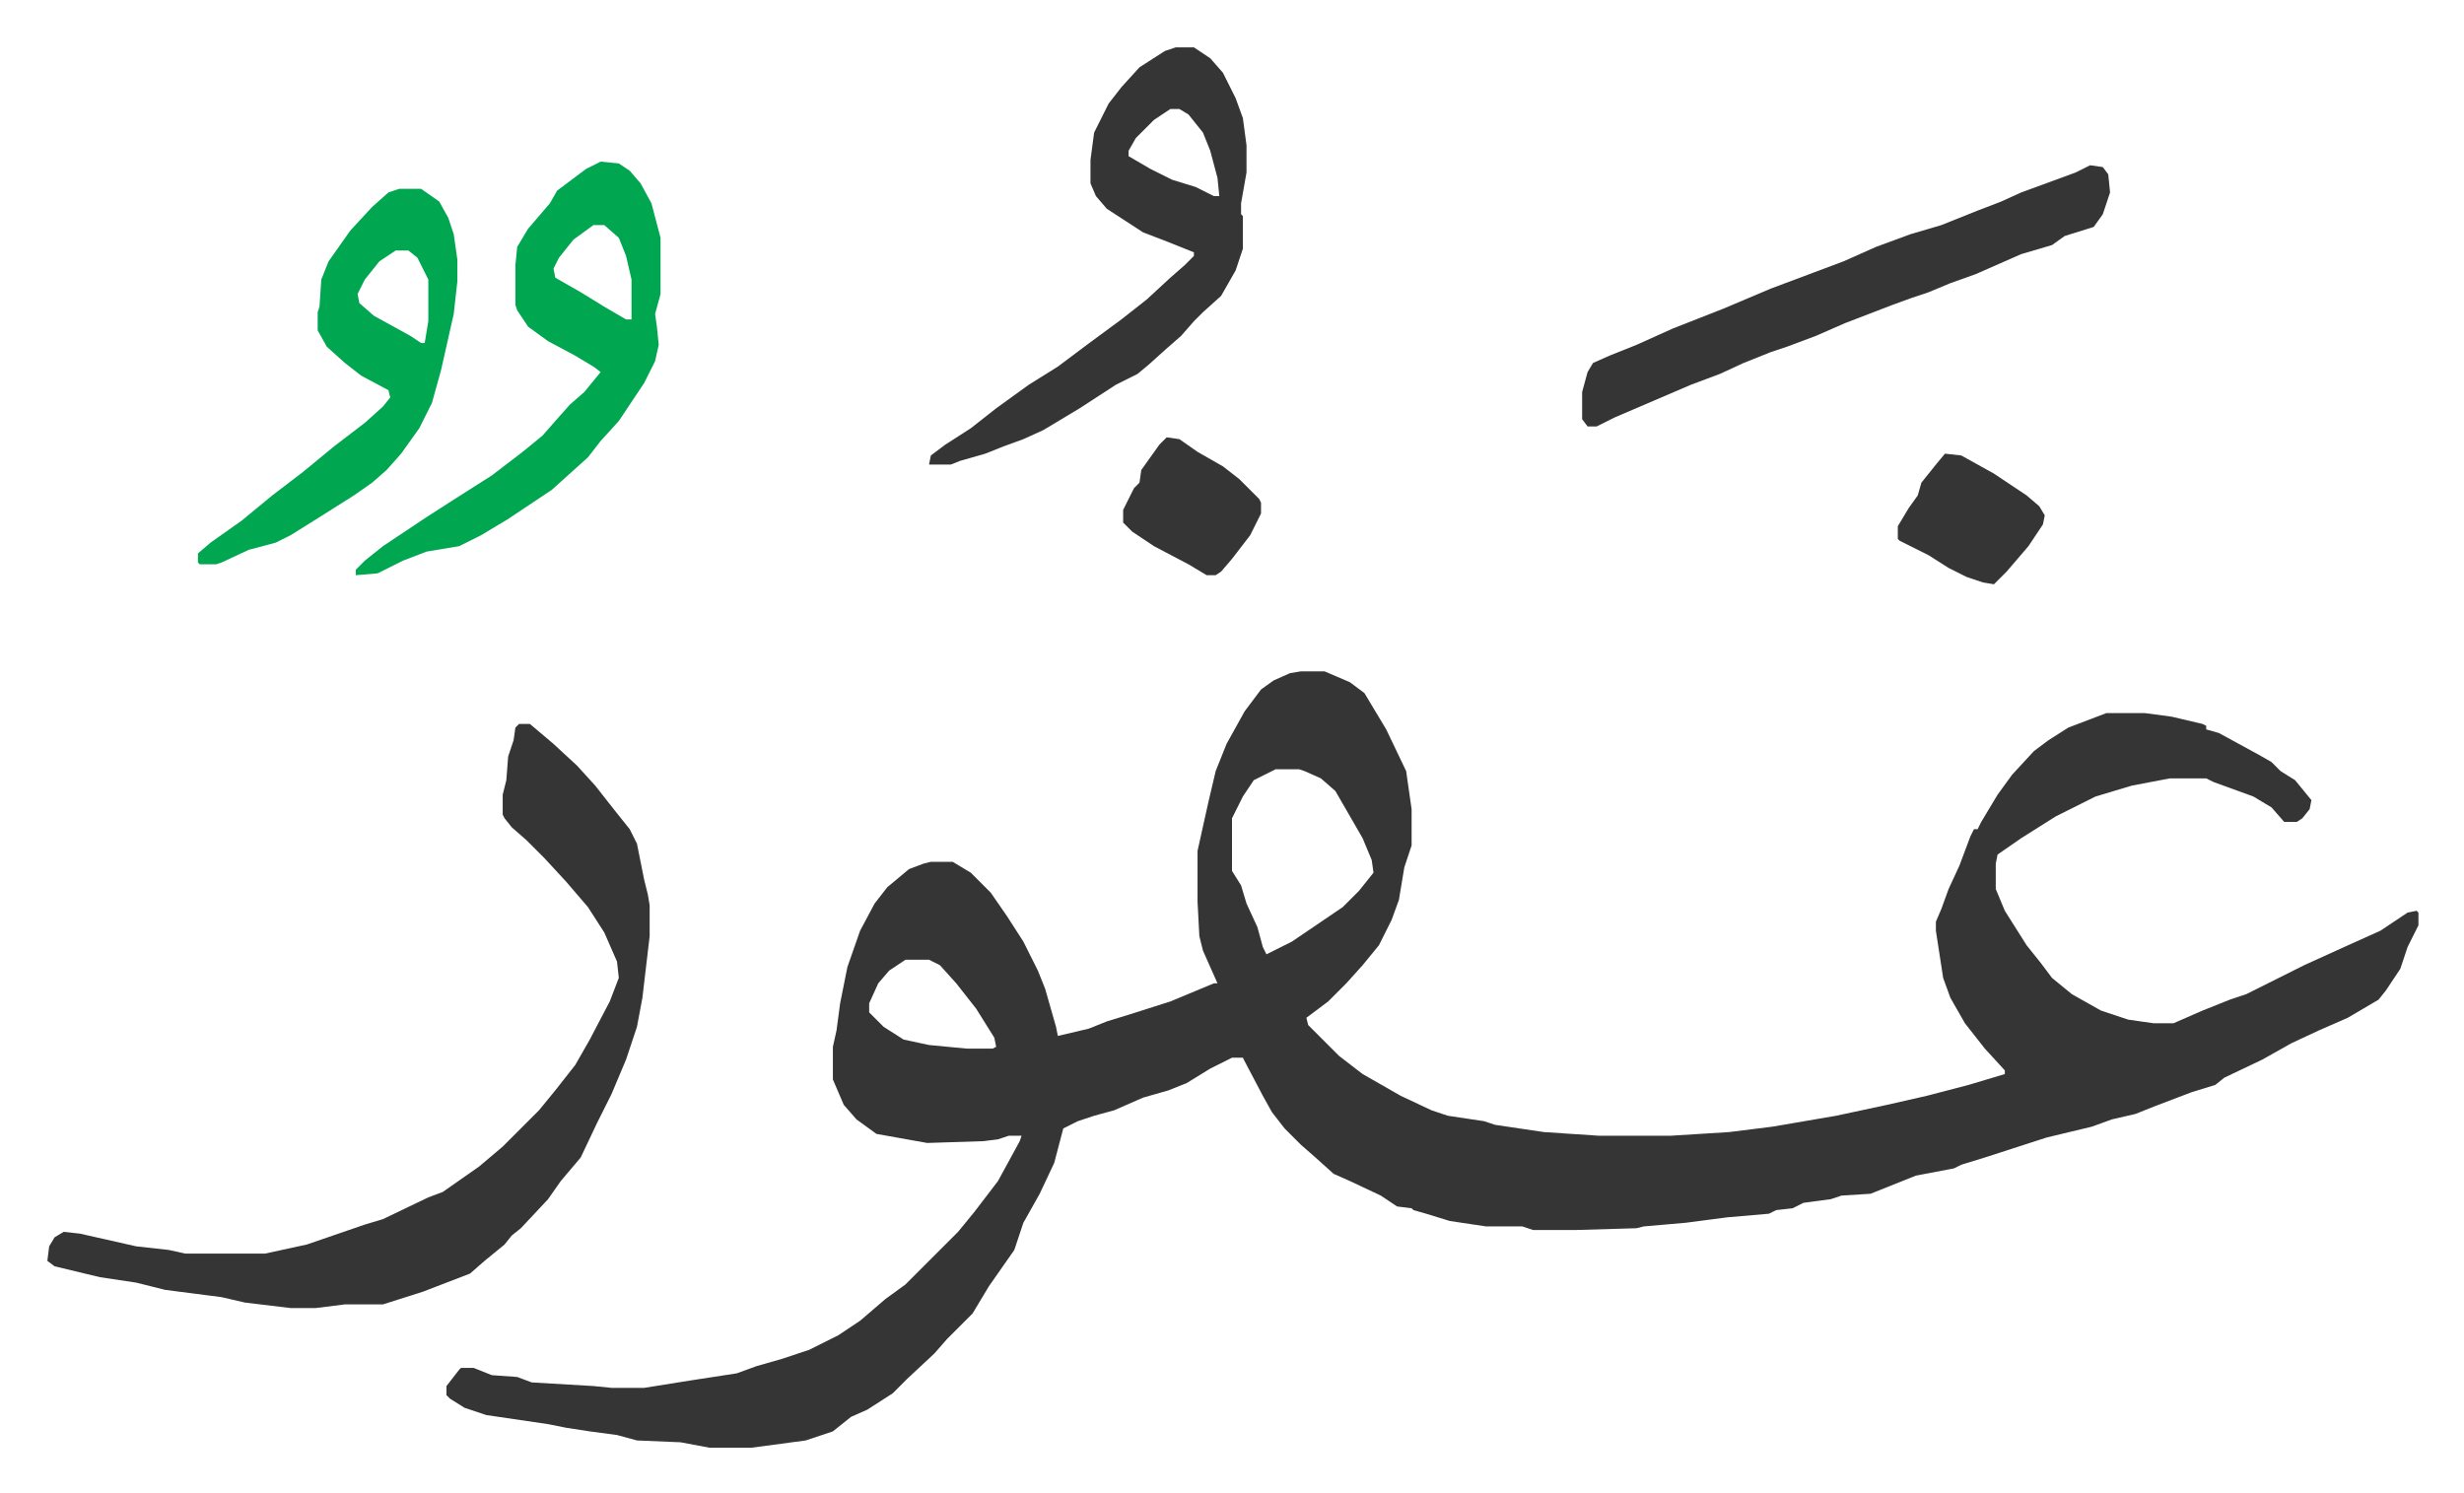
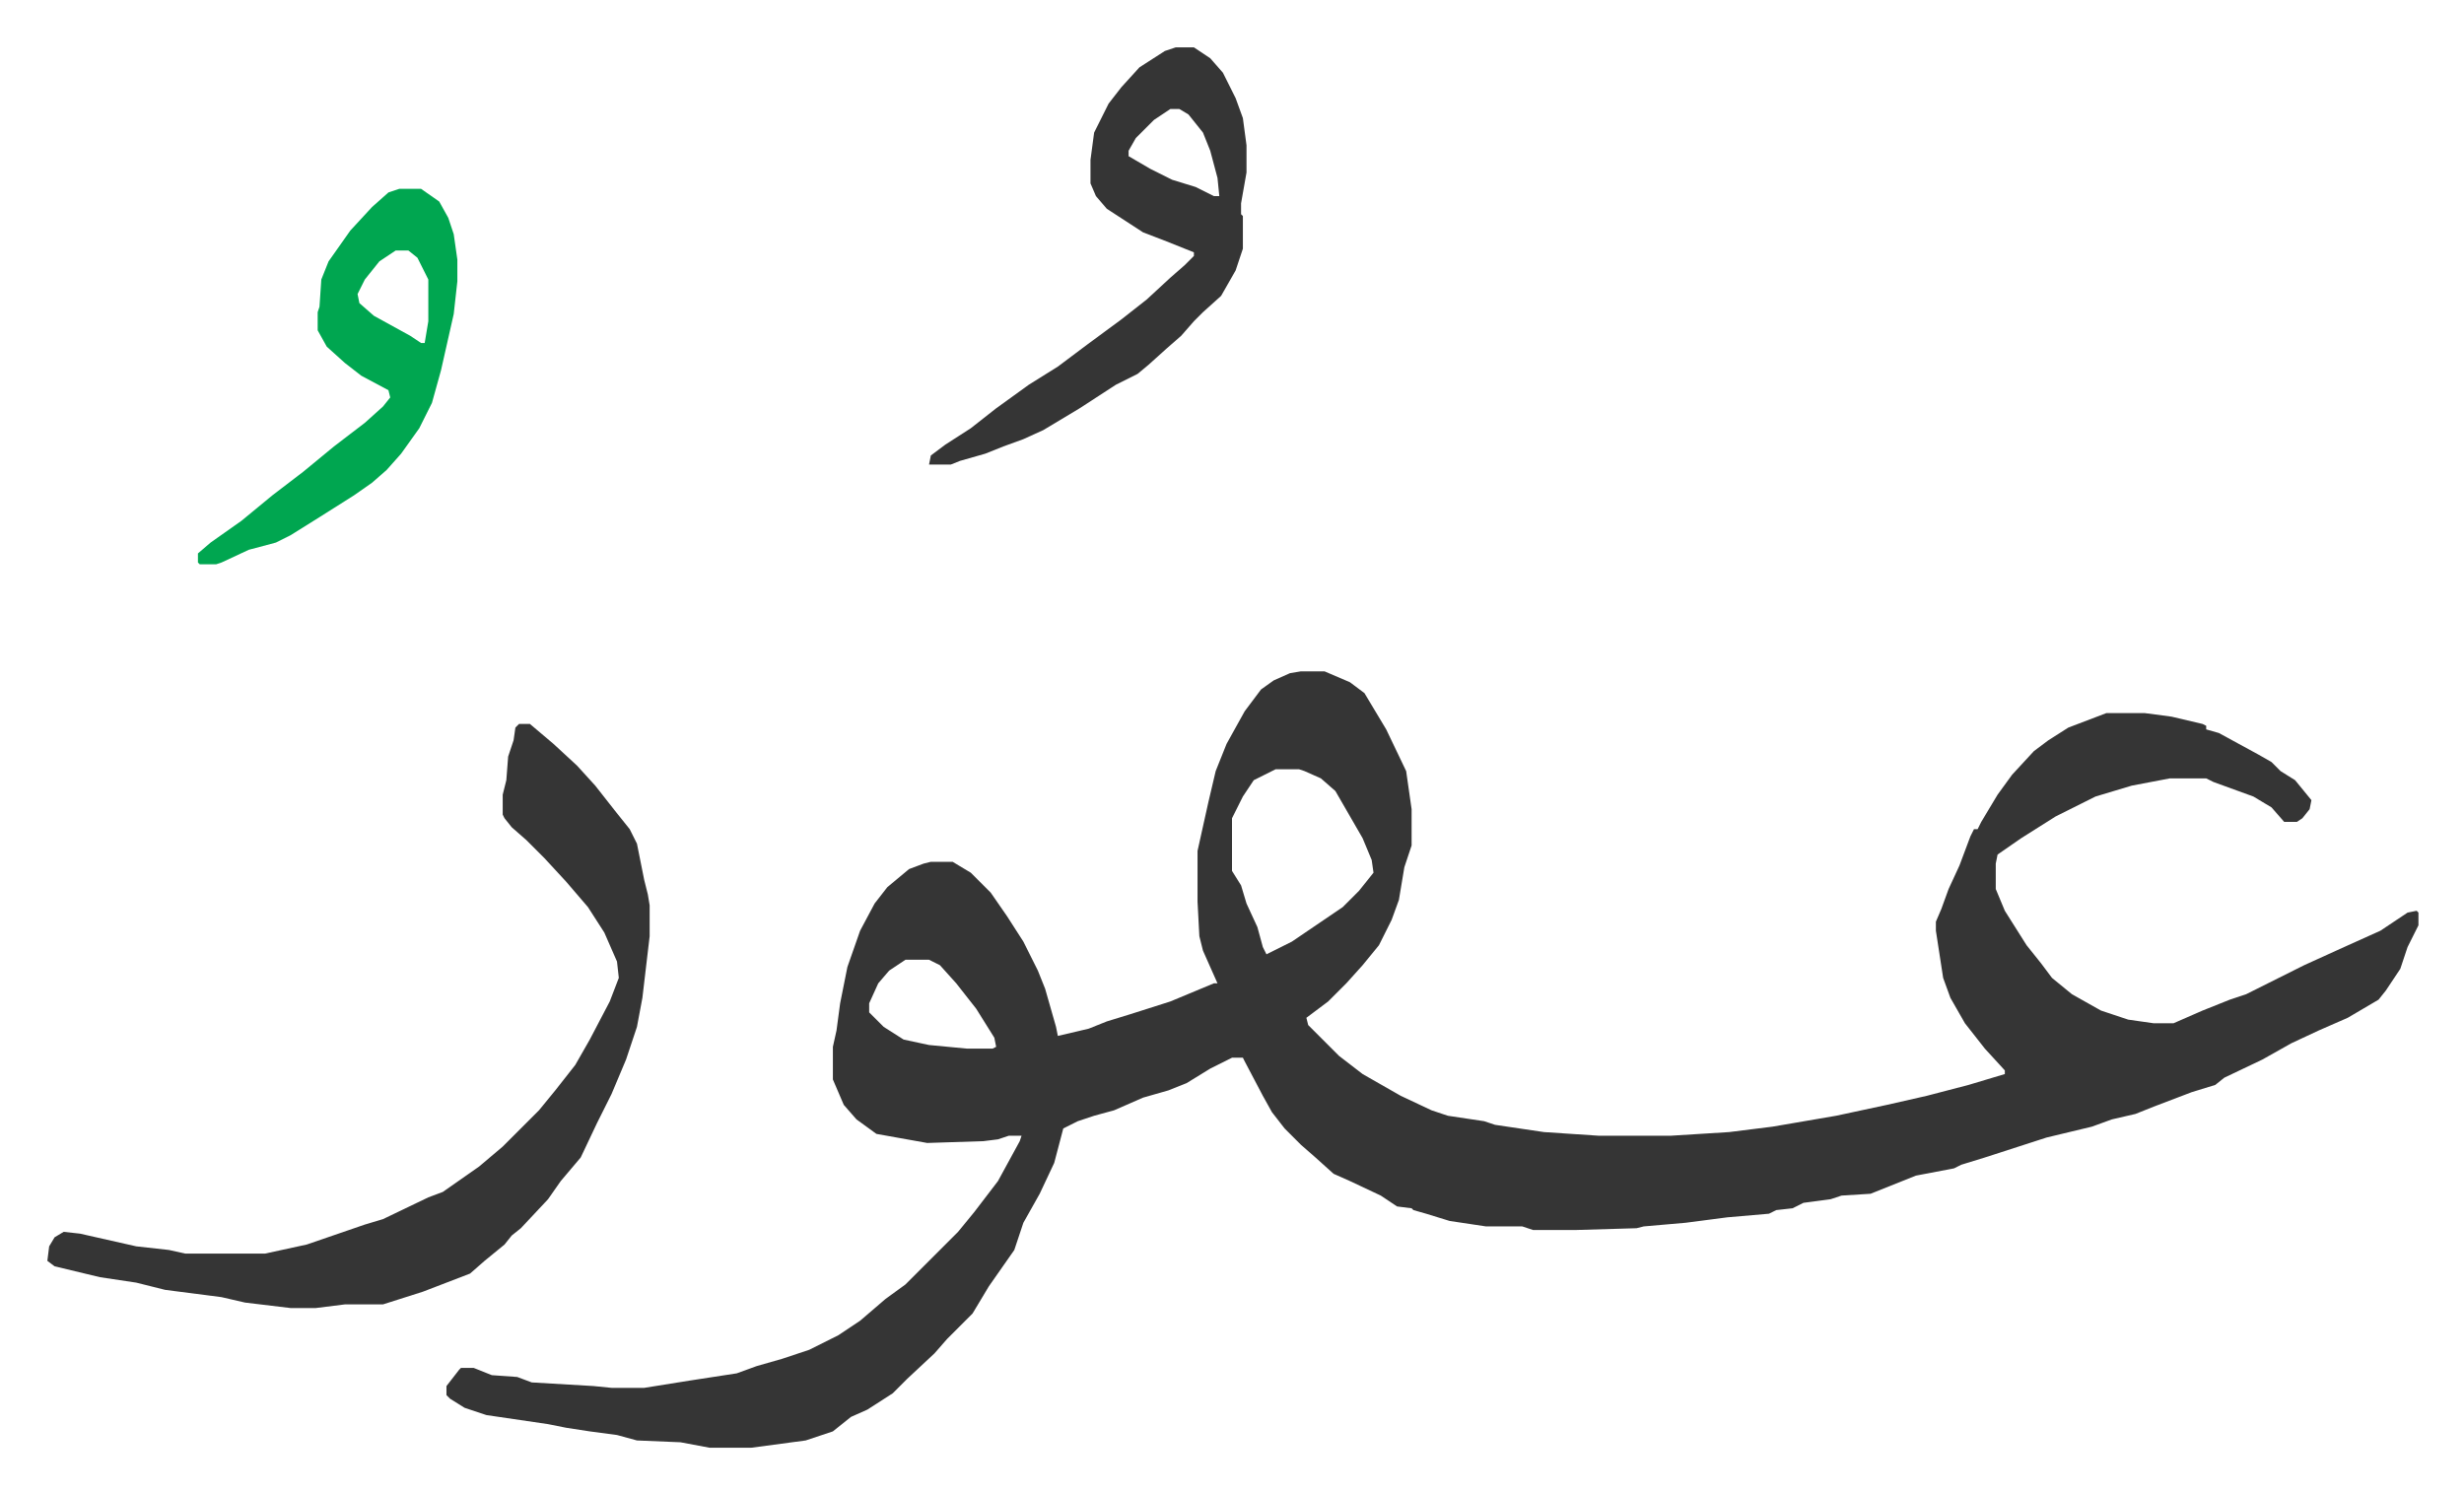
<svg xmlns="http://www.w3.org/2000/svg" viewBox="-26.1 307.9 1358.2 823.2">
  <path fill="#353535" id="rule_normal" d="M691 678h13l14 6 8 6 12 20 11 23 3 21v20l-4 12-3 18-4 11-7 14-9 11-9 10-10 10-12 9 1 4 17 17 13 10 21 12 17 8 9 3 20 3 6 2 27 4 30 2h40l32-2 24-3 35-6 28-6 22-5 23-6 20-6v-2l-11-12-11-14-8-14-4-11-4-26v-5l3-7 4-11 6-13 6-16 2-4h2l2-4 9-15 8-11 12-13 8-6 11-7 21-8h21l15 2 17 4 2 1v2l7 2 22 12 7 4 5 5 8 5 9 11-1 5-4 5-3 2h-7l-7-8-10-6-22-8-4-2h-20l-21 4-20 6-8 4-14 7-19 12-13 9-1 5v14l5 12 12 19 8 10 6 8 11 9 16 9 15 5 14 2h11l16-7 15-6 9-3 16-8 16-8 22-10 20-9 15-10 5-1 1 1v7l-6 12-4 12-8 12-4 5-17 10-16 7-15 7-16 9-21 10-5 4-13 4-21 8-10 4-13 3-11 4-25 6-34 11-13 4-4 2-21 4-15 6-10 4-16 1-6 2-15 2-6 3-9 1-4 2-23 2-23 3-23 2-4 1-34 1h-23l-6-2h-20l-20-3-13-4-7-2-1-1-8-1-9-6-17-8-9-4-10-9-8-7-9-9-7-9-5-9-10-19-1-2h-6l-12 6-13 8-10 4-14 4-16 7-11 3-9 3-8 4-5 19-8 17-9 16-5 15-14 20-9 15-5 5-9 9-7 8-15 14-8 8-14 9-9 4-10 8-15 5-30 4h-23l-16-3-24-1-11-3-15-2-13-2-10-2-34-5-12-4-8-5-2-2v-5l7-9 1-1h7l10 4 14 1 8 3 34 2 10 1h18l25-4 26-4 11-4 14-4 15-5 16-8 12-8 14-12 11-8 29-29 9-11 13-17 12-22 1-3h-7l-6 2-8 1-31 1-28-5-11-8-7-8-6-14v-18l2-9 2-15 4-20 7-20 8-15 7-9 12-10 8-3 4-1h12l10 6 11 11 9 13 9 14 8 16 4 10 6 21 1 5 17-4 10-4 13-4 22-7 12-5 12-5h2l-8-18-2-8-1-19v-28l6-27 4-17 6-15 10-18 9-12 7-5 9-4zm-14 54-12 6-6 9-6 12v29l5 8 3 10 6 13 3 11 2 4 14-7 28-19 9-9 8-10-1-7-5-12-15-26-8-7-9-4-3-1zM473 837l-9 6-6 7-5 11v5l8 8 11 7 14 3 21 2h14l2-1-1-5-10-16-11-14-9-10-6-3zM260 707h6l13 11 13 12 10 11 11 14 8 10 4 8 4 20 2 8 1 6v17l-4 34-3 16-6 18-8 19-8 16-9 19-11 13-7 10-15 16-5 4-4 5-11 9-8 7-13 5-13 5-22 7h-21l-16 2h-14l-25-3-13-3-31-4-16-4-20-3-25-6-4-3 1-8 3-5 5-3 9 1 31 7 18 2 9 2h44l23-5 32-11 10-3 25-12 8-3 20-14 13-11 20-20 9-11 11-14 8-14 11-21 5-13-1-9-7-16-9-14-12-14-12-13-10-10-8-7-4-5-1-2v-11l2-8 1-13 3-9 1-7zm362-373h10l9 6 7 8 7 14 4 11 2 15v15l-3 17v6l1 1v18l-4 12-8 14-10 9-5 5-7 8-8 7-10 9-6 5-12 6-20 13-20 12-11 5-11 4-10 4-14 4-5 2h-12l1-5 8-6 14-9 14-11 18-13 16-10 16-12 19-14 14-11 13-12 8-7 5-5v-2l-15-6-13-5-20-13-6-7-3-7v-13l2-15 8-16 7-9 10-11 14-9zm-3 34-9 6-10 10-4 7v3l12 7 12 6 13 4 10 5h3l-1-10-4-15-4-10-8-10-5-3z" />
-   <path fill="#00a650" id="rule_idgham_with_ghunnah" d="m305 397 10 1 6 4 6 7 6 11 5 19v31l-3 11 1 7 1 10-2 9-6 12-14 21-10 11-7 9-10 9-10 9-24 16-15 9-12 6-18 3-13 5-14 7-12 1v-3l5-5 10-8 24-16 14-9 22-14 17-13 11-9 7-8 8-9 8-7 9-11-4-3-10-6-15-8-11-8-6-9-1-3v-22l1-10 6-10 12-14 4-7 16-12zm-4 35-11 8-8 10-3 6 1 5 14 8 13 8 12 7h3v-22l-3-13-4-10-8-7z" />
-   <path fill="#353535" id="rule_normal" d="m1126 399 7 1 3 4 1 10-4 12-5 7-16 5-7 5-17 5-25 11-14 5-12 5-9 3-11 4-26 10-16 7-16 6-9 3-15 6-13 6-16 6-21 9-21 9-10 5h-5l-3-4v-15l3-11 3-5 9-4 15-6 20-9 28-11 26-11 24-9 16-6 18-8 19-7 17-5 20-8 13-5 11-5 30-11z" />
  <path fill="#00a650" id="rule_idgham_with_ghunnah" d="M194 412h12l10 7 5 9 3 9 2 14v12l-2 18-7 31-5 18-7 14-10 14-8 9-8 7-10 7-19 12-16 10-8 4-15 4-15 7-3 1h-9l-1-1v-5l7-6 17-12 17-14 17-13 17-14 17-13 10-9 4-5-1-4-15-8-9-7-10-9-5-9v-10l1-3 1-15 4-10 12-17 12-13 9-8zm-2 34-9 6-8 10-4 8 1 5 8 7 20 11 6 4h2l2-12v-23l-6-12-5-4z" />
-   <path fill="#353535" id="rule_normal" d="m1046 558 9 1 18 10 18 12 7 6 3 5-1 5-8 12-12 14-7 7-6-1-9-3-10-5-11-7-16-8-1-1v-7l6-10 5-7 2-7 8-10zm-429-9 7 1 10 7 14 8 9 7 11 11 1 2v6l-6 12-10 13-6 7-3 2h-5l-10-6-19-10-12-8-5-5v-7l6-12 3-3 1-7 10-14z" />
</svg>